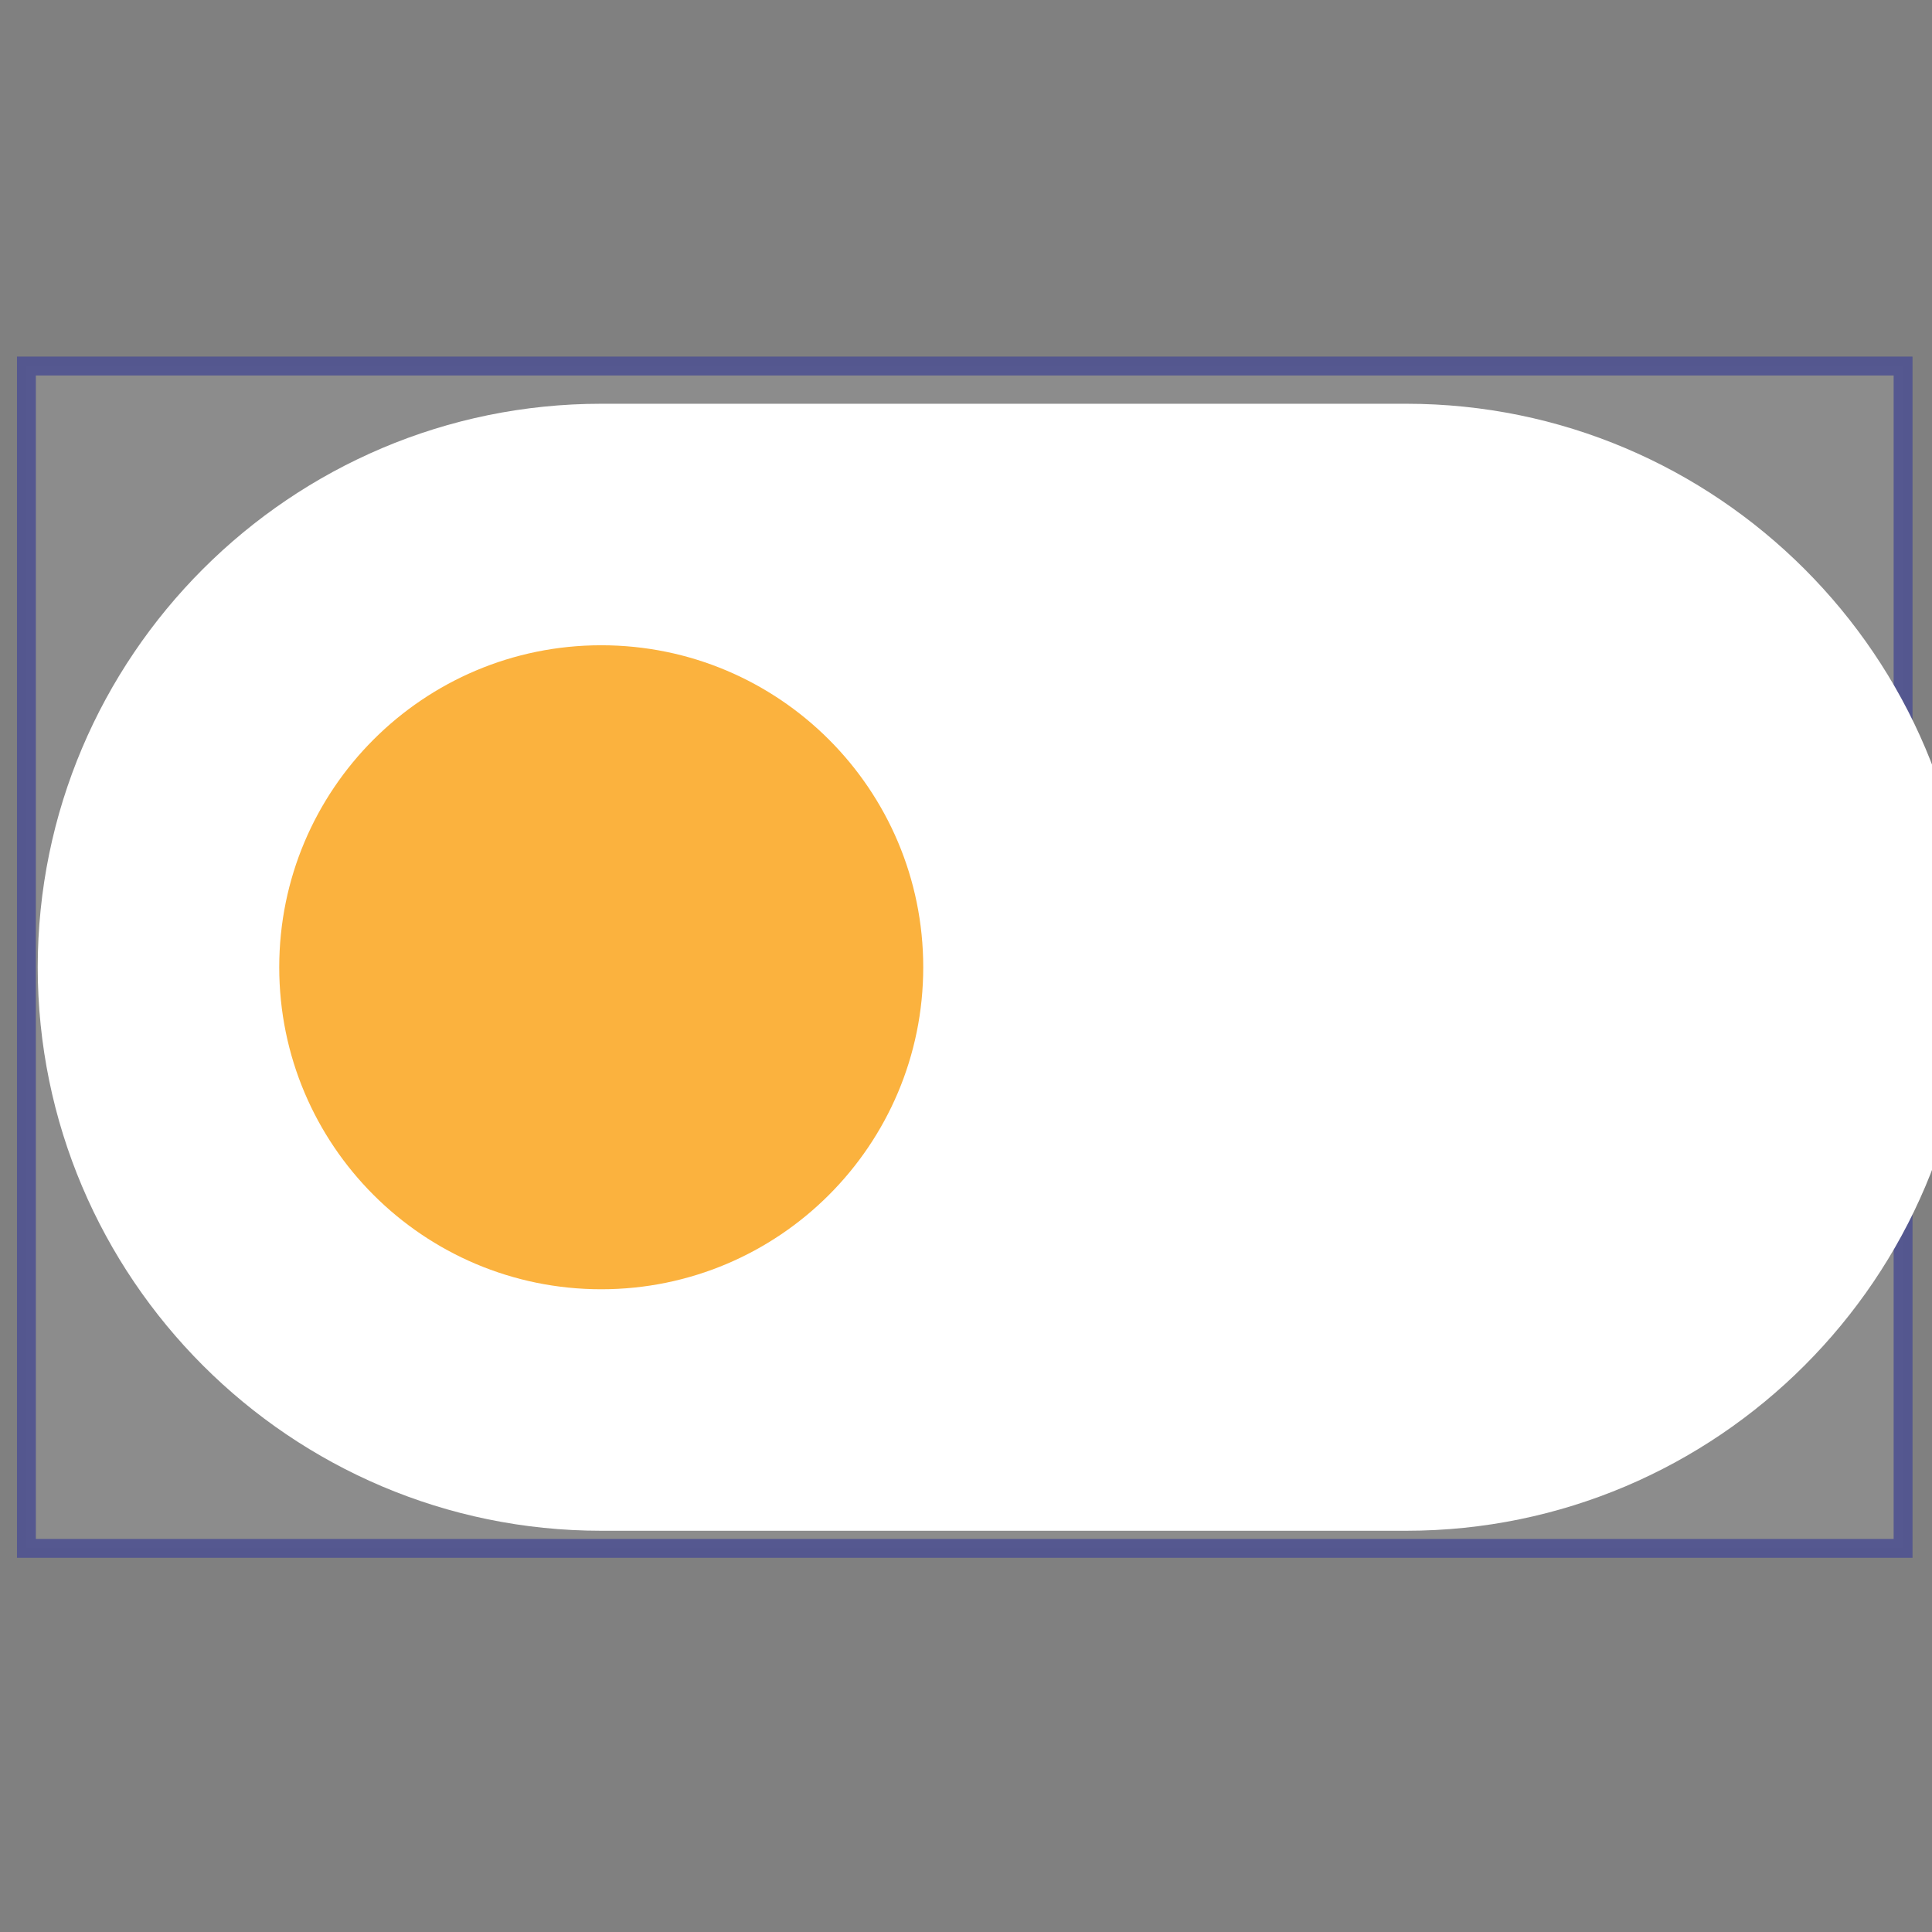
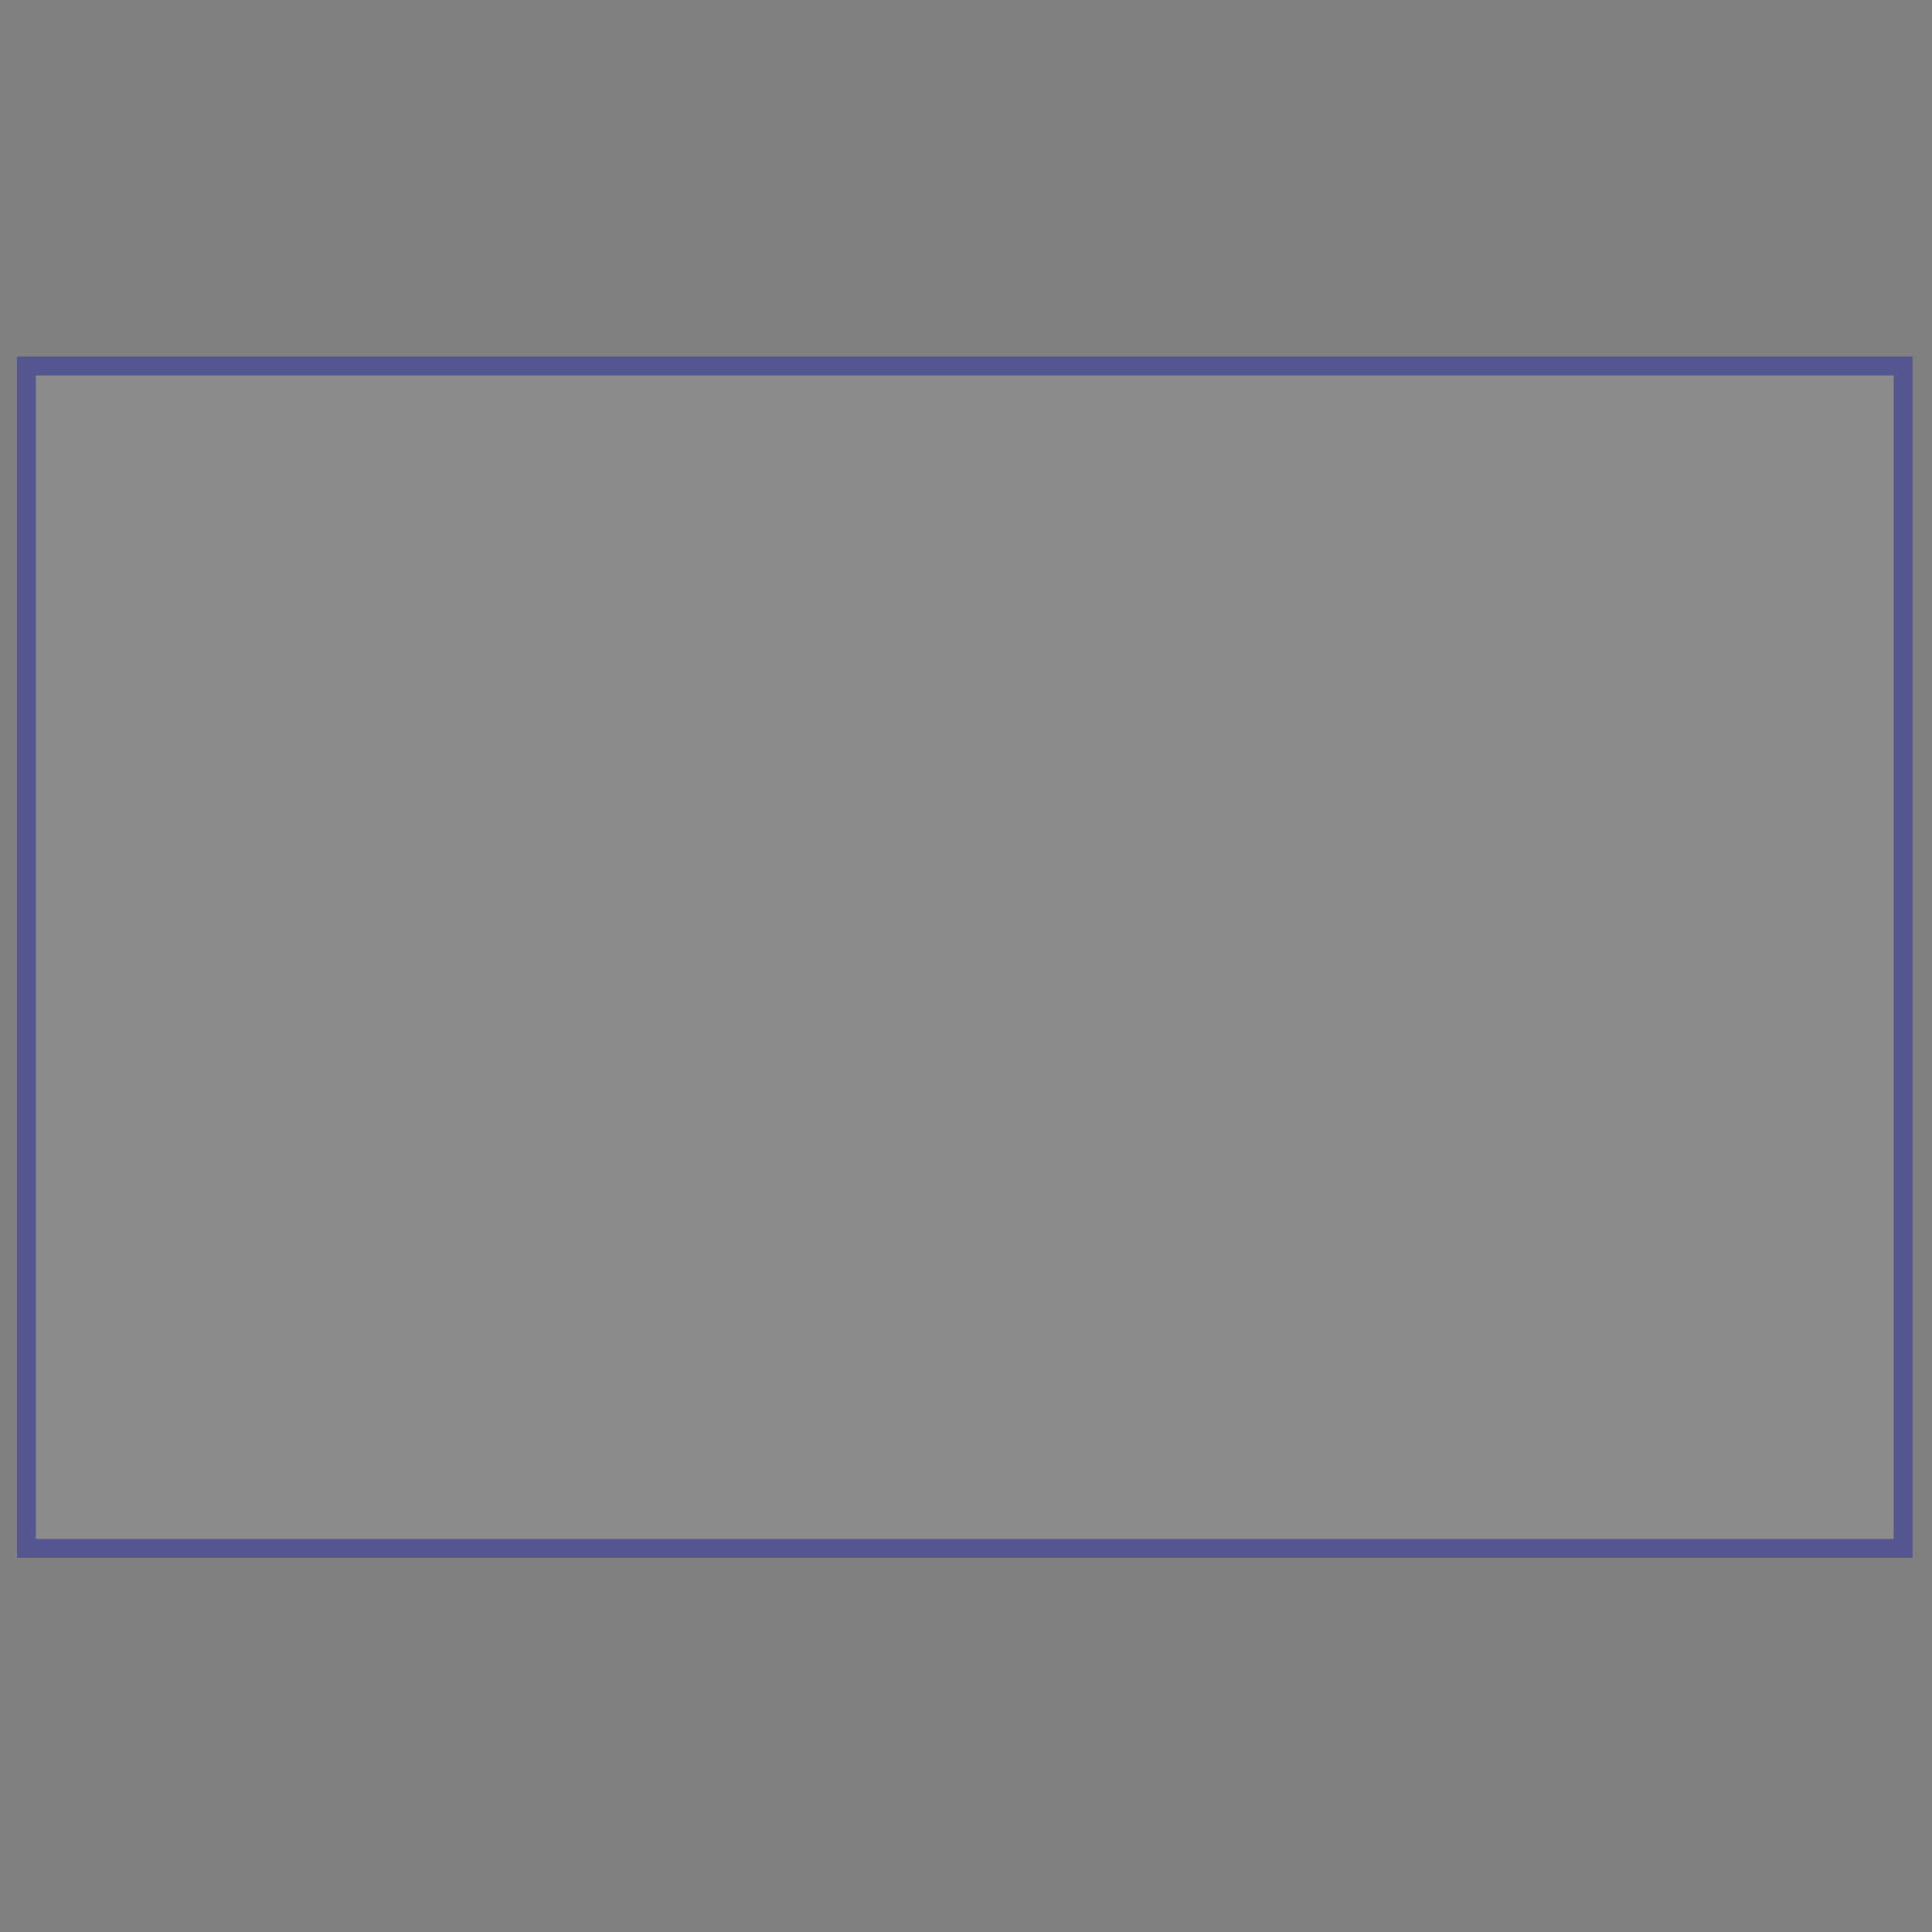
<svg xmlns="http://www.w3.org/2000/svg" height="512pt" viewBox="-10 -107 512 512" width="512pt">
  <rect x="-10" y="-107" width="512" height="512" fill="#808080" stroke="none" />
  <rect x="-3" y="-10" width="373pt" height="235pt" style="fill:#fff;stroke:#4f5290;stroke-width:5;fill-opacity:0.1;stroke-opacity:0.9" />
-   <path d="m362.668 0h-213.336c-82.324 0-149.332 66.988-149.332 149.332 0 82.348 67.008 149.336 149.332 149.336h213.336c82.324 0 149.332-66.988 149.332-149.336 0-82.344-67.008-149.332-149.332-149.332zm0 0" fill="#fff" />
-   <path d="m234.668 149.332c0 47.129-38.207 85.336-85.336 85.336-47.129 0-85.332-38.207-85.332-85.336 0-47.129 38.203-85.332 85.332-85.332 47.129 0 85.336 38.203 85.336 85.332zm0 0" fill="#FBB23E" />
</svg>